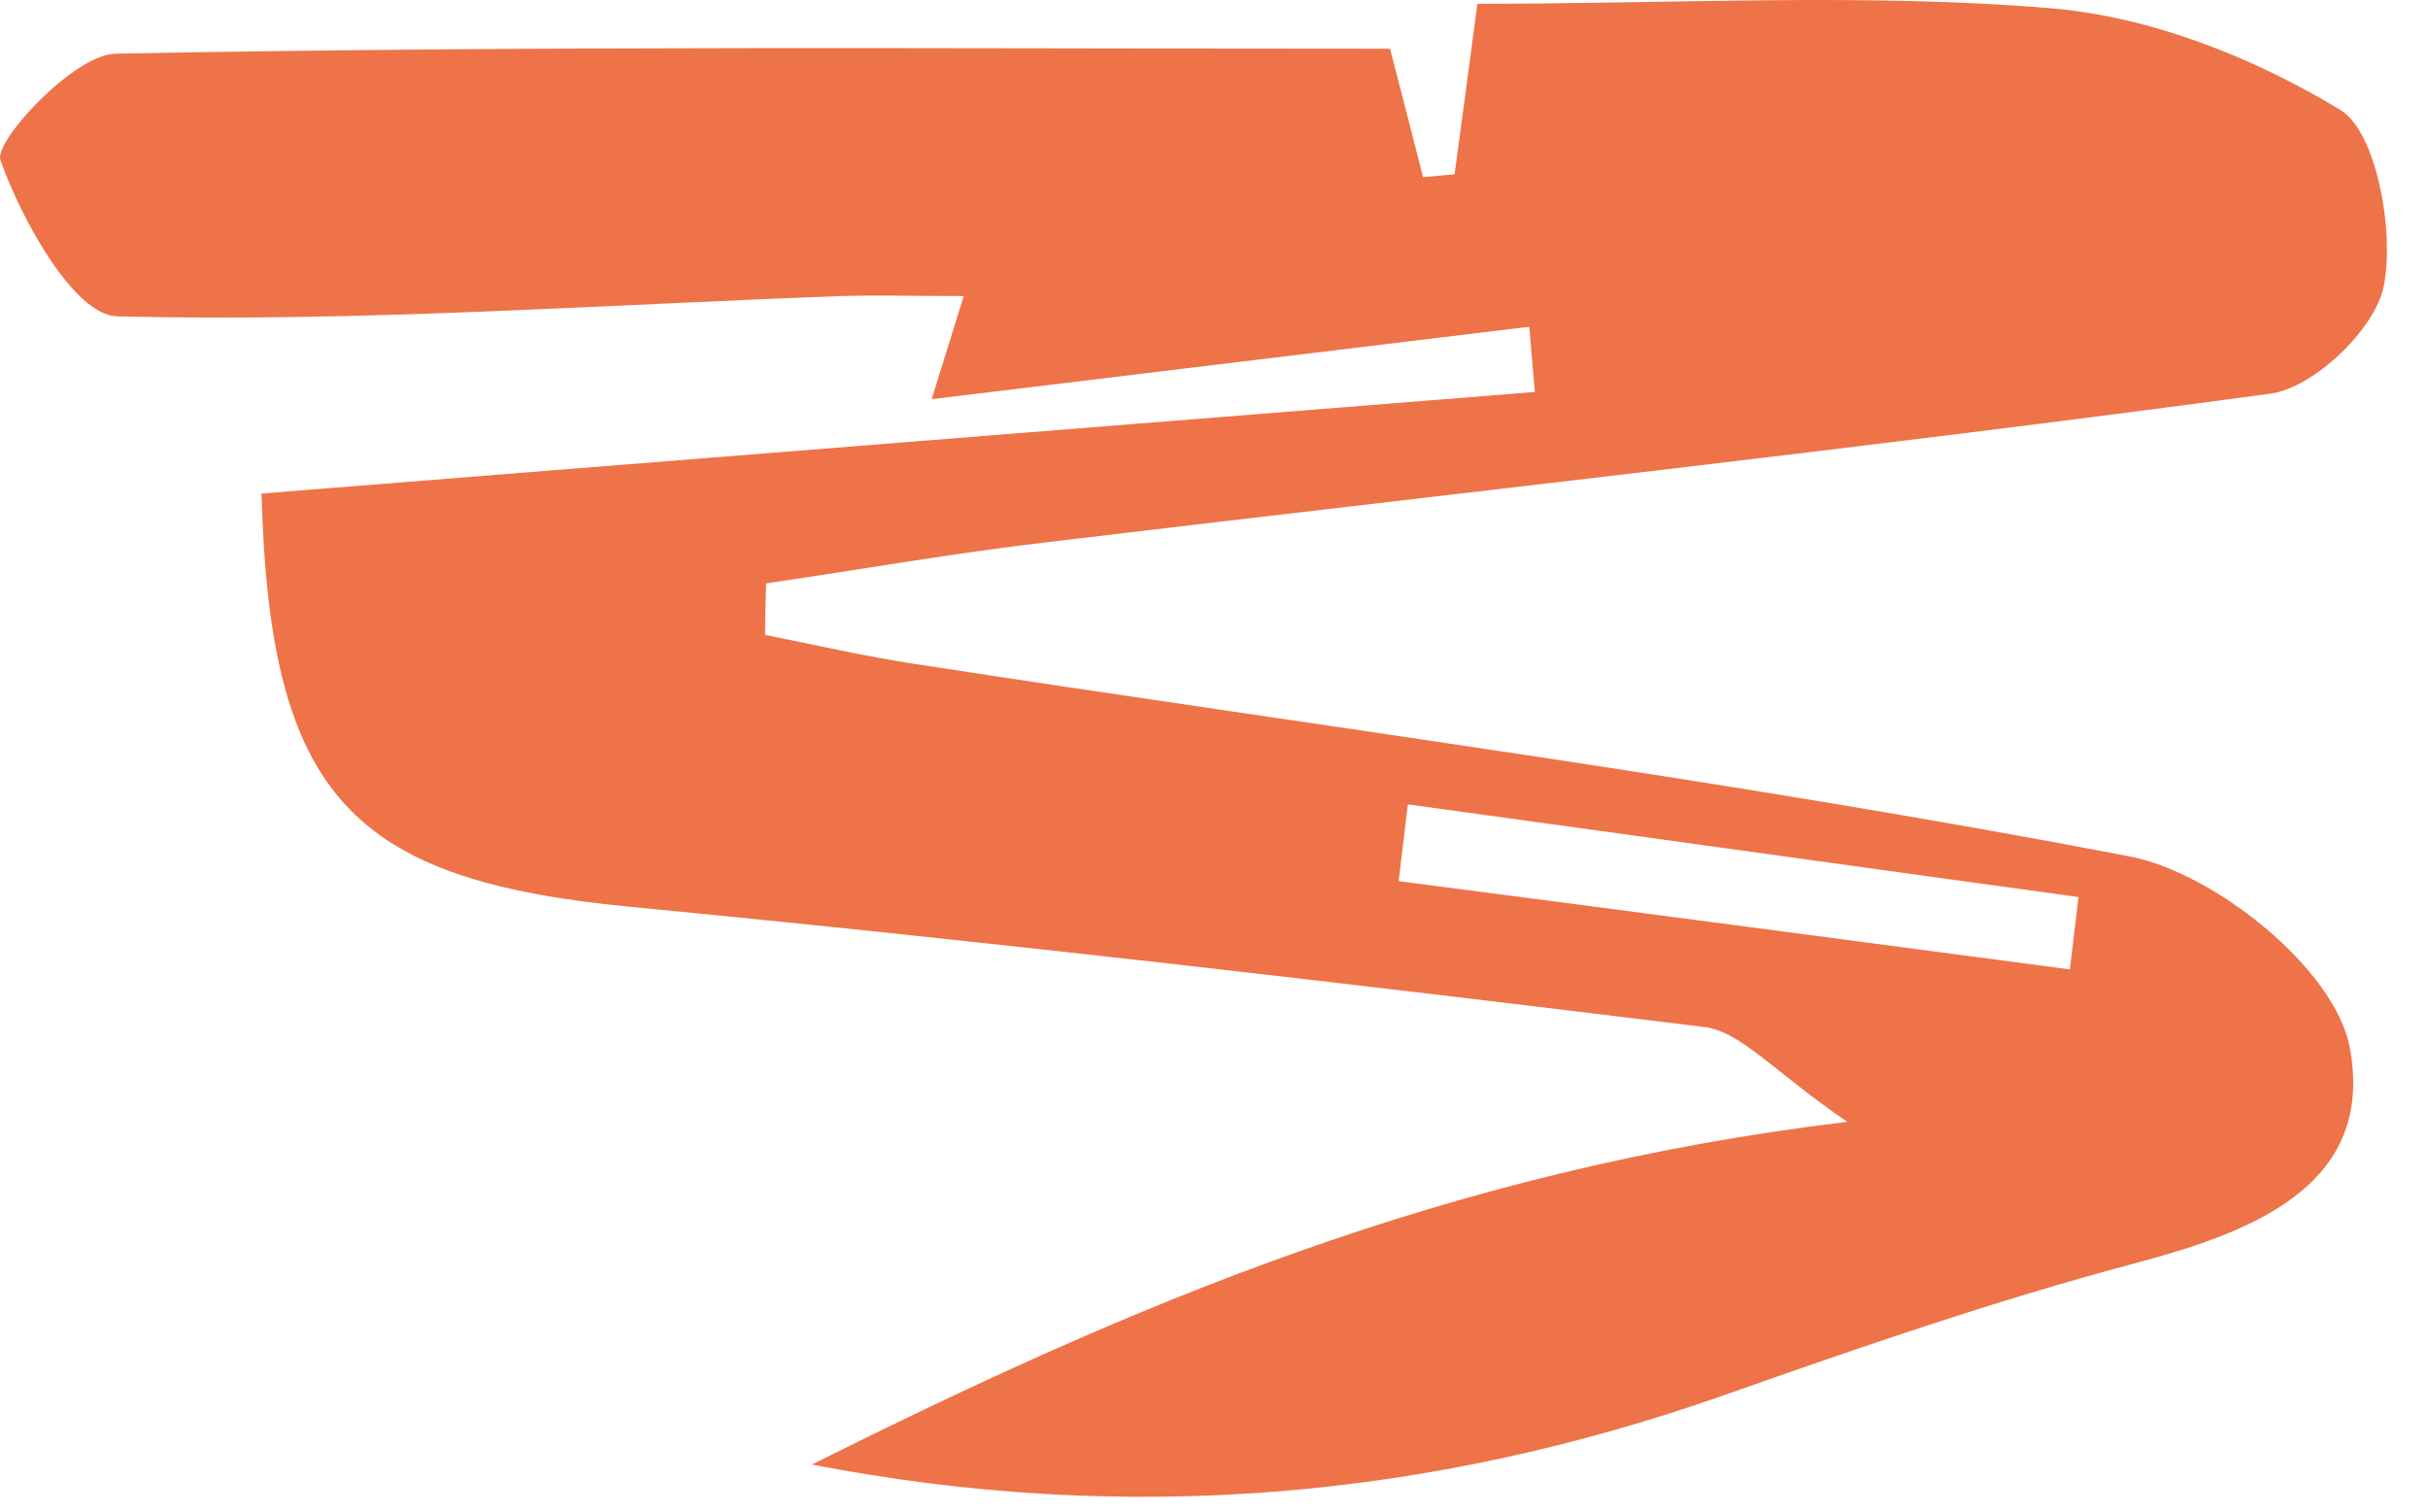
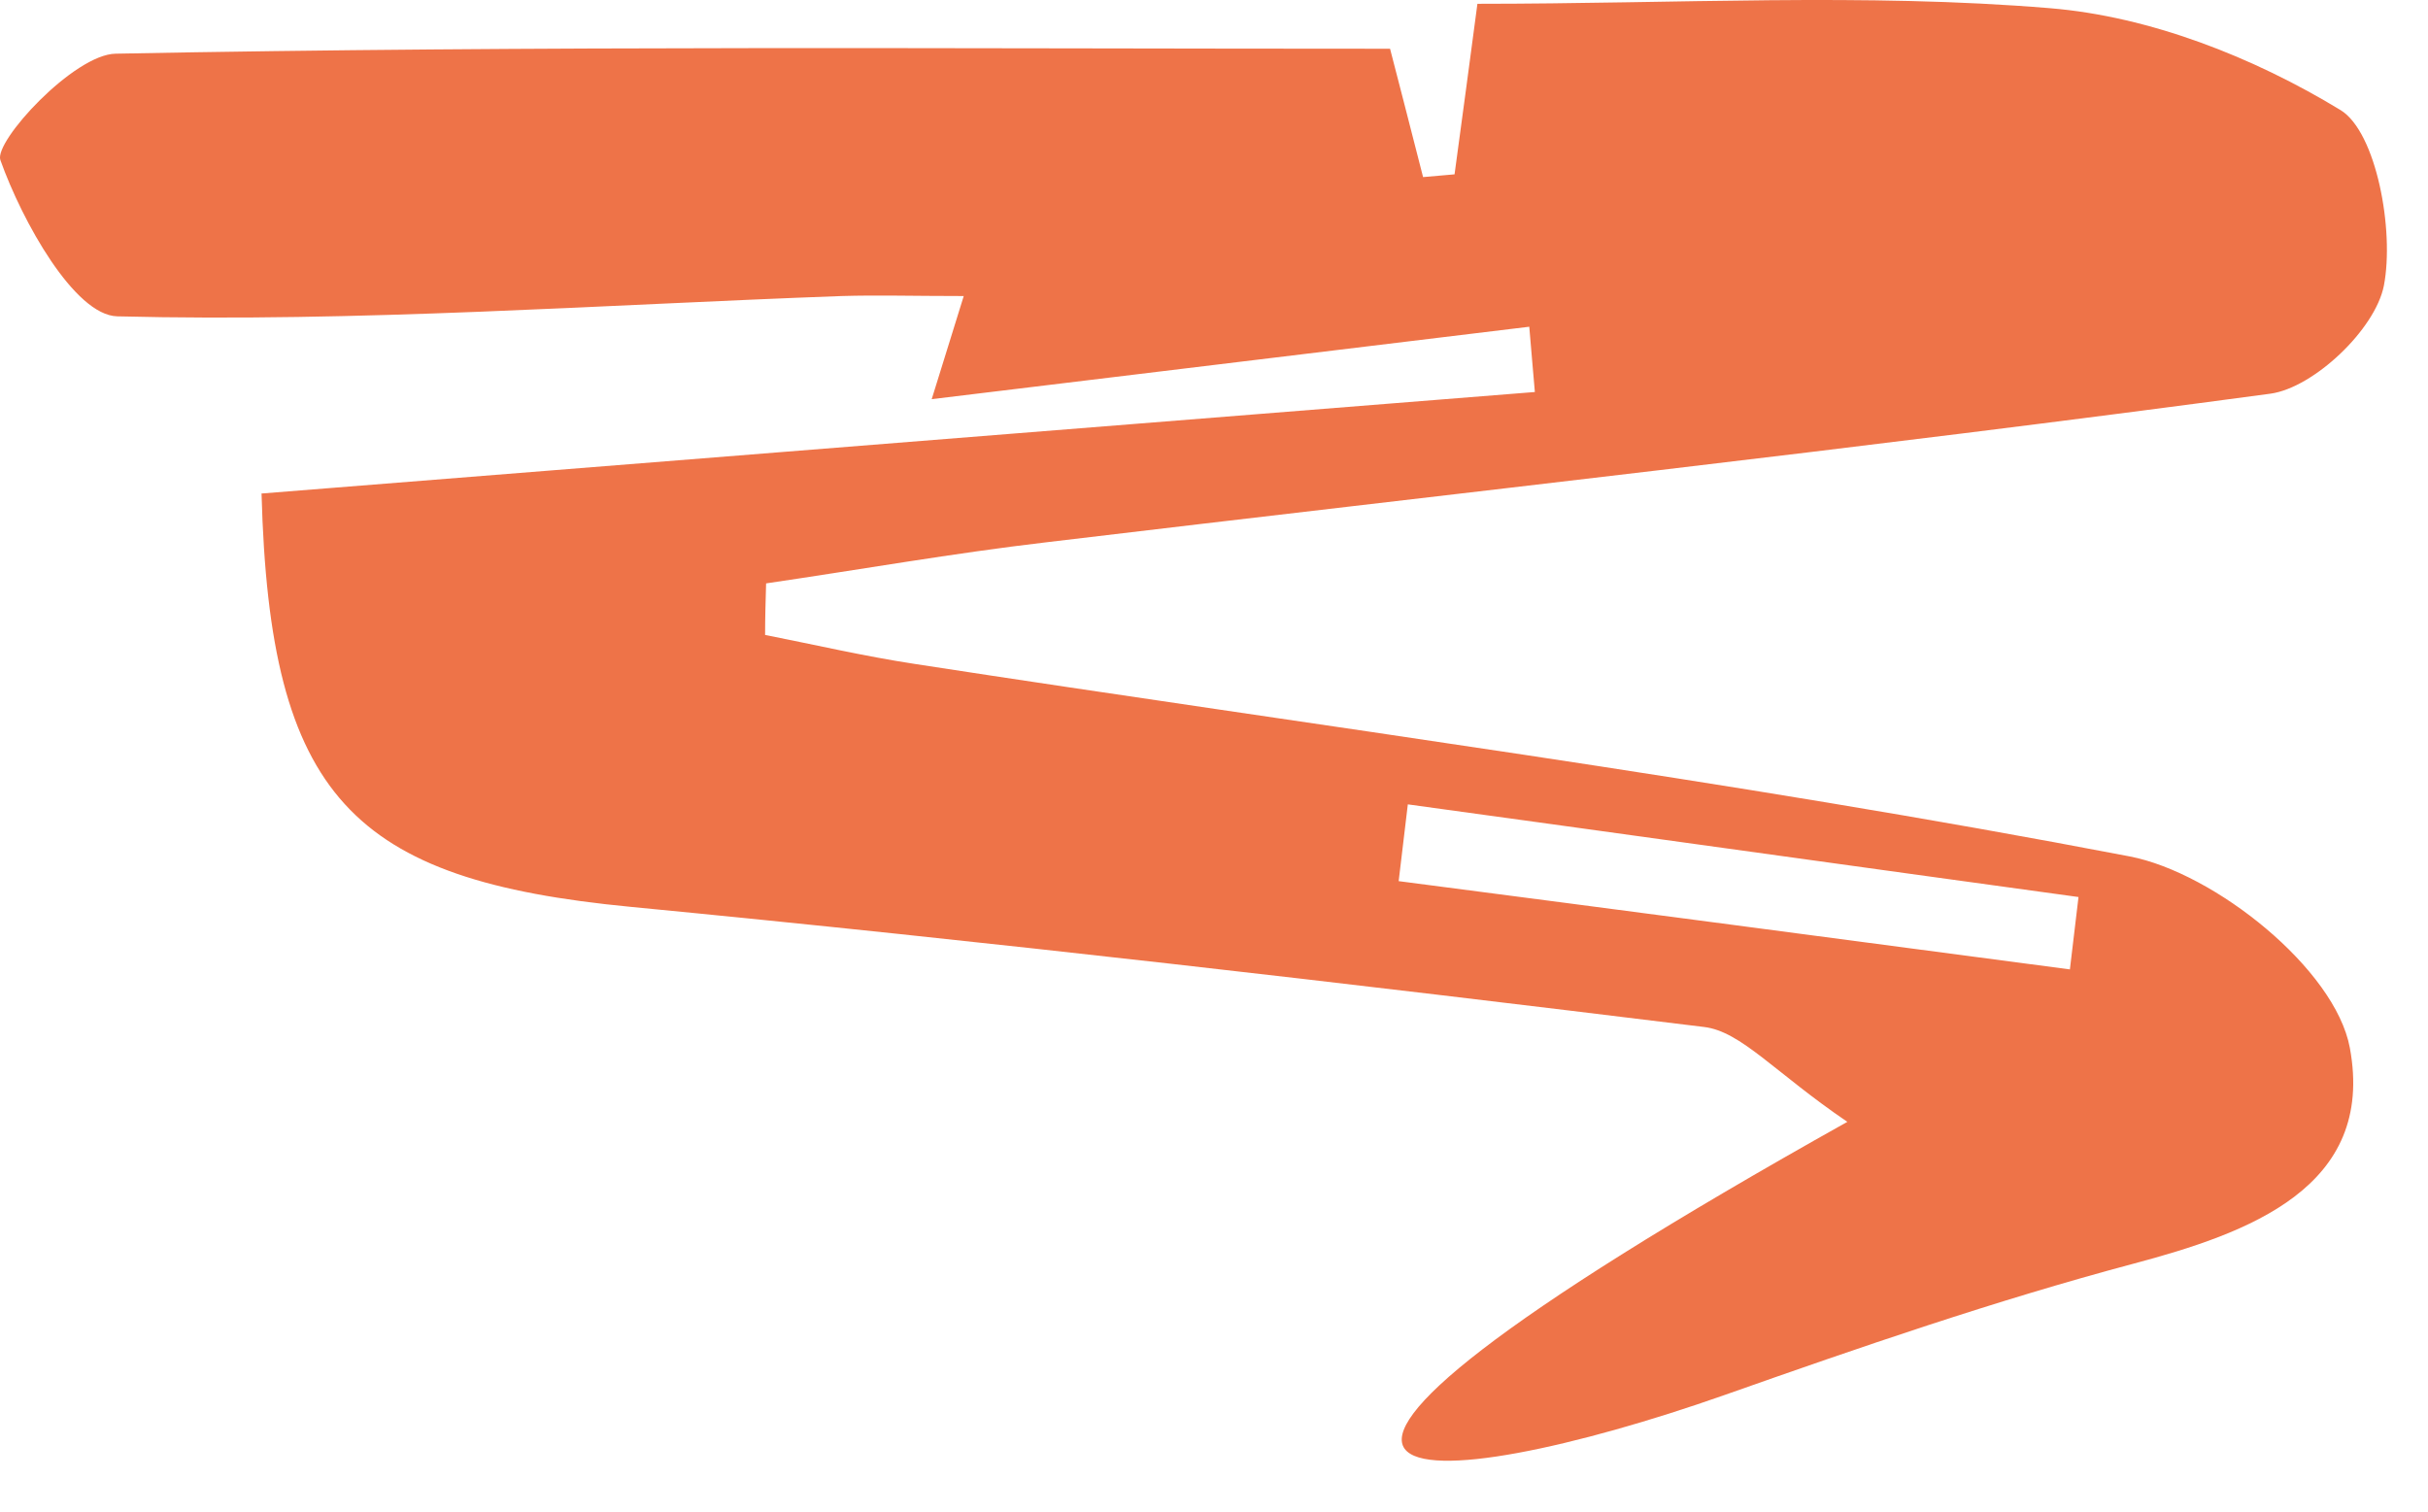
<svg xmlns="http://www.w3.org/2000/svg" width="53" height="33" viewBox="0 0 53 33" fill="none">
-   <path d="M5.709 10.773C5.887 17.404 7.683 19.212 13.772 19.798C21.592 20.552 29.4 21.462 37.197 22.42C38.007 22.516 38.739 23.413 40.325 24.491C31.496 25.544 24.564 28.561 17.721 31.972C24.586 33.301 31.186 32.727 37.652 30.452C40.602 29.411 43.552 28.393 46.558 27.591C49.076 26.921 51.859 25.927 51.294 22.875C50.972 21.151 48.344 19.056 46.491 18.697C37.696 17.009 28.823 15.86 19.972 14.495C18.874 14.328 17.788 14.076 16.701 13.861C16.701 13.49 16.712 13.119 16.723 12.736C18.764 12.437 20.804 12.077 22.845 11.838C31.751 10.773 40.669 9.791 49.564 8.594C50.506 8.462 51.848 7.193 52.037 6.236C52.27 5.027 51.871 2.884 51.094 2.405C49.187 1.244 46.924 0.358 44.75 0.179C40.702 -0.157 36.609 0.083 32.25 0.083C32.084 1.34 31.918 2.573 31.751 3.806C31.518 3.83 31.297 3.842 31.064 3.866C30.775 2.728 30.476 1.579 30.343 1.064C20.904 1.064 11.71 0.993 2.526 1.172C1.617 1.184 -0.136 3.087 0.008 3.494C0.485 4.835 1.628 6.882 2.559 6.906C7.816 7.038 13.096 6.655 18.364 6.463C19.152 6.439 19.939 6.463 21.037 6.463C20.749 7.385 20.527 8.103 20.338 8.714C24.686 8.187 29.034 7.66 33.382 7.133C33.426 7.612 33.459 8.079 33.504 8.558C24.353 9.288 15.192 10.018 5.72 10.773H5.709ZM45.371 19.583L45.183 21.163C40.303 20.517 35.411 19.87 30.531 19.236C30.598 18.673 30.664 18.122 30.731 17.56C35.611 18.23 40.491 18.913 45.371 19.583Z" fill="#EE7348" />
+   <path d="M5.709 10.773C5.887 17.404 7.683 19.212 13.772 19.798C21.592 20.552 29.4 21.462 37.197 22.42C38.007 22.516 38.739 23.413 40.325 24.491C24.586 33.301 31.186 32.727 37.652 30.452C40.602 29.411 43.552 28.393 46.558 27.591C49.076 26.921 51.859 25.927 51.294 22.875C50.972 21.151 48.344 19.056 46.491 18.697C37.696 17.009 28.823 15.86 19.972 14.495C18.874 14.328 17.788 14.076 16.701 13.861C16.701 13.49 16.712 13.119 16.723 12.736C18.764 12.437 20.804 12.077 22.845 11.838C31.751 10.773 40.669 9.791 49.564 8.594C50.506 8.462 51.848 7.193 52.037 6.236C52.27 5.027 51.871 2.884 51.094 2.405C49.187 1.244 46.924 0.358 44.75 0.179C40.702 -0.157 36.609 0.083 32.25 0.083C32.084 1.34 31.918 2.573 31.751 3.806C31.518 3.83 31.297 3.842 31.064 3.866C30.775 2.728 30.476 1.579 30.343 1.064C20.904 1.064 11.71 0.993 2.526 1.172C1.617 1.184 -0.136 3.087 0.008 3.494C0.485 4.835 1.628 6.882 2.559 6.906C7.816 7.038 13.096 6.655 18.364 6.463C19.152 6.439 19.939 6.463 21.037 6.463C20.749 7.385 20.527 8.103 20.338 8.714C24.686 8.187 29.034 7.66 33.382 7.133C33.426 7.612 33.459 8.079 33.504 8.558C24.353 9.288 15.192 10.018 5.72 10.773H5.709ZM45.371 19.583L45.183 21.163C40.303 20.517 35.411 19.87 30.531 19.236C30.598 18.673 30.664 18.122 30.731 17.56C35.611 18.23 40.491 18.913 45.371 19.583Z" fill="#EE7348" />
</svg>